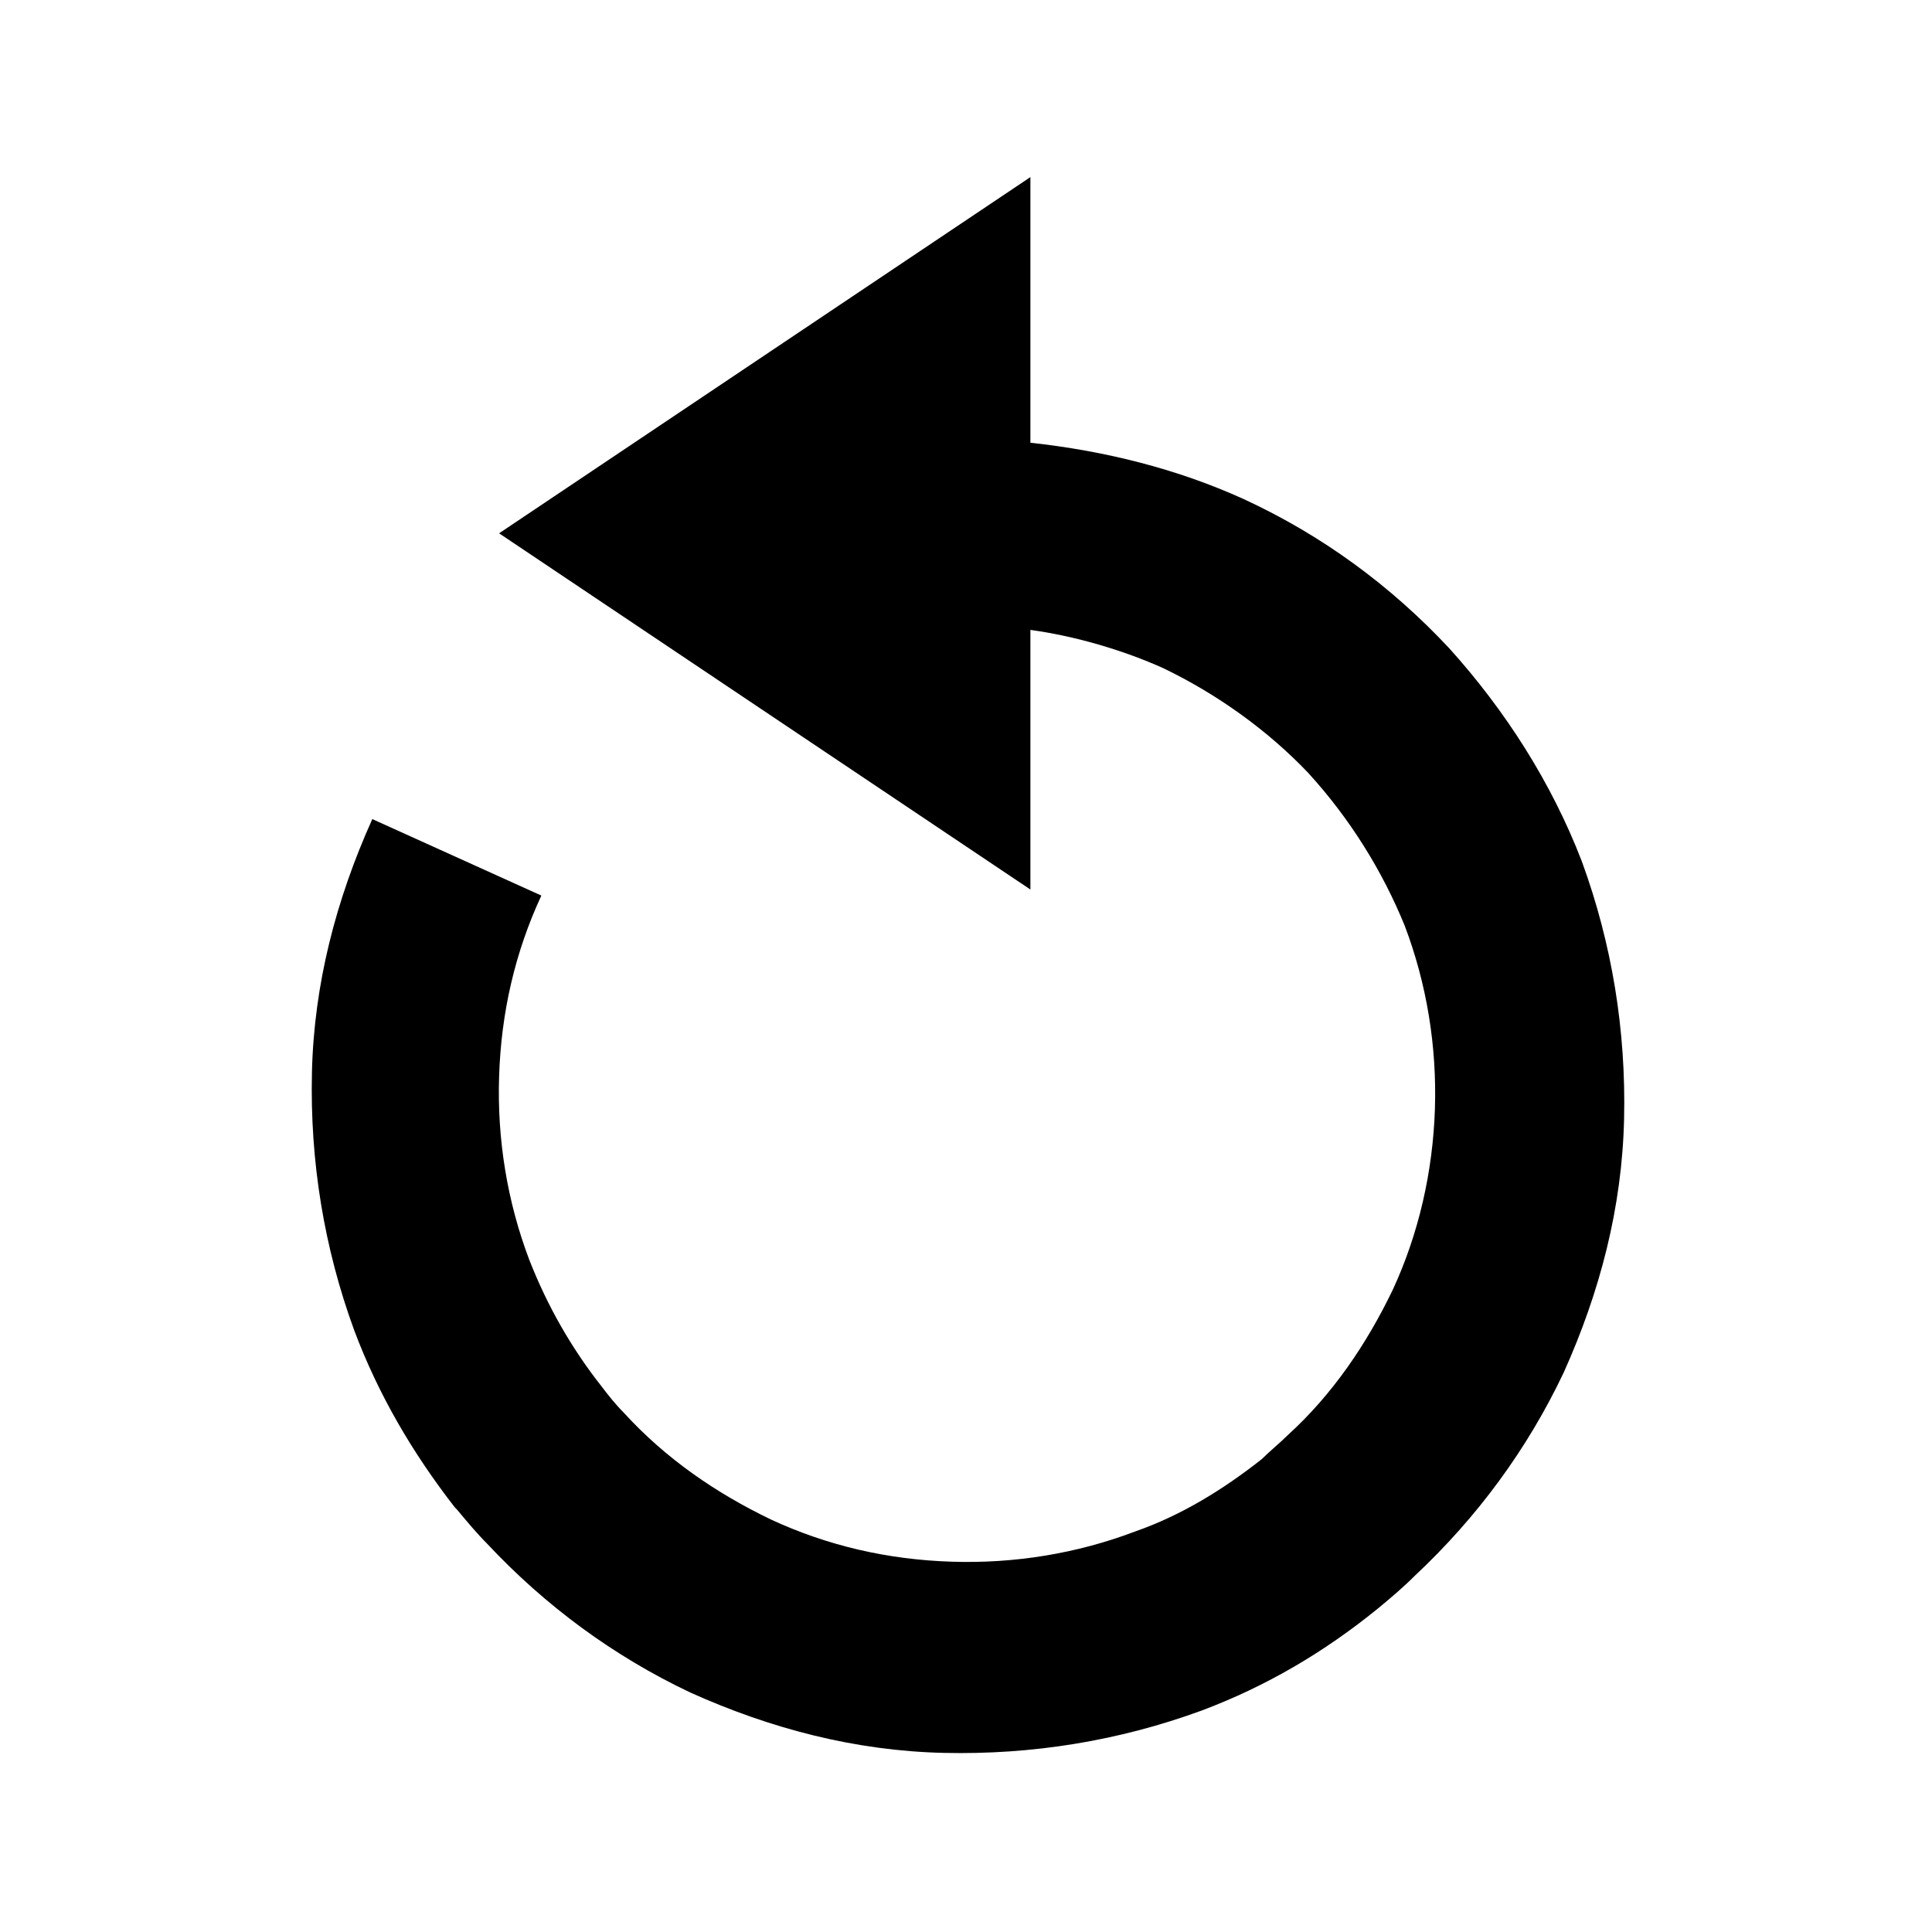
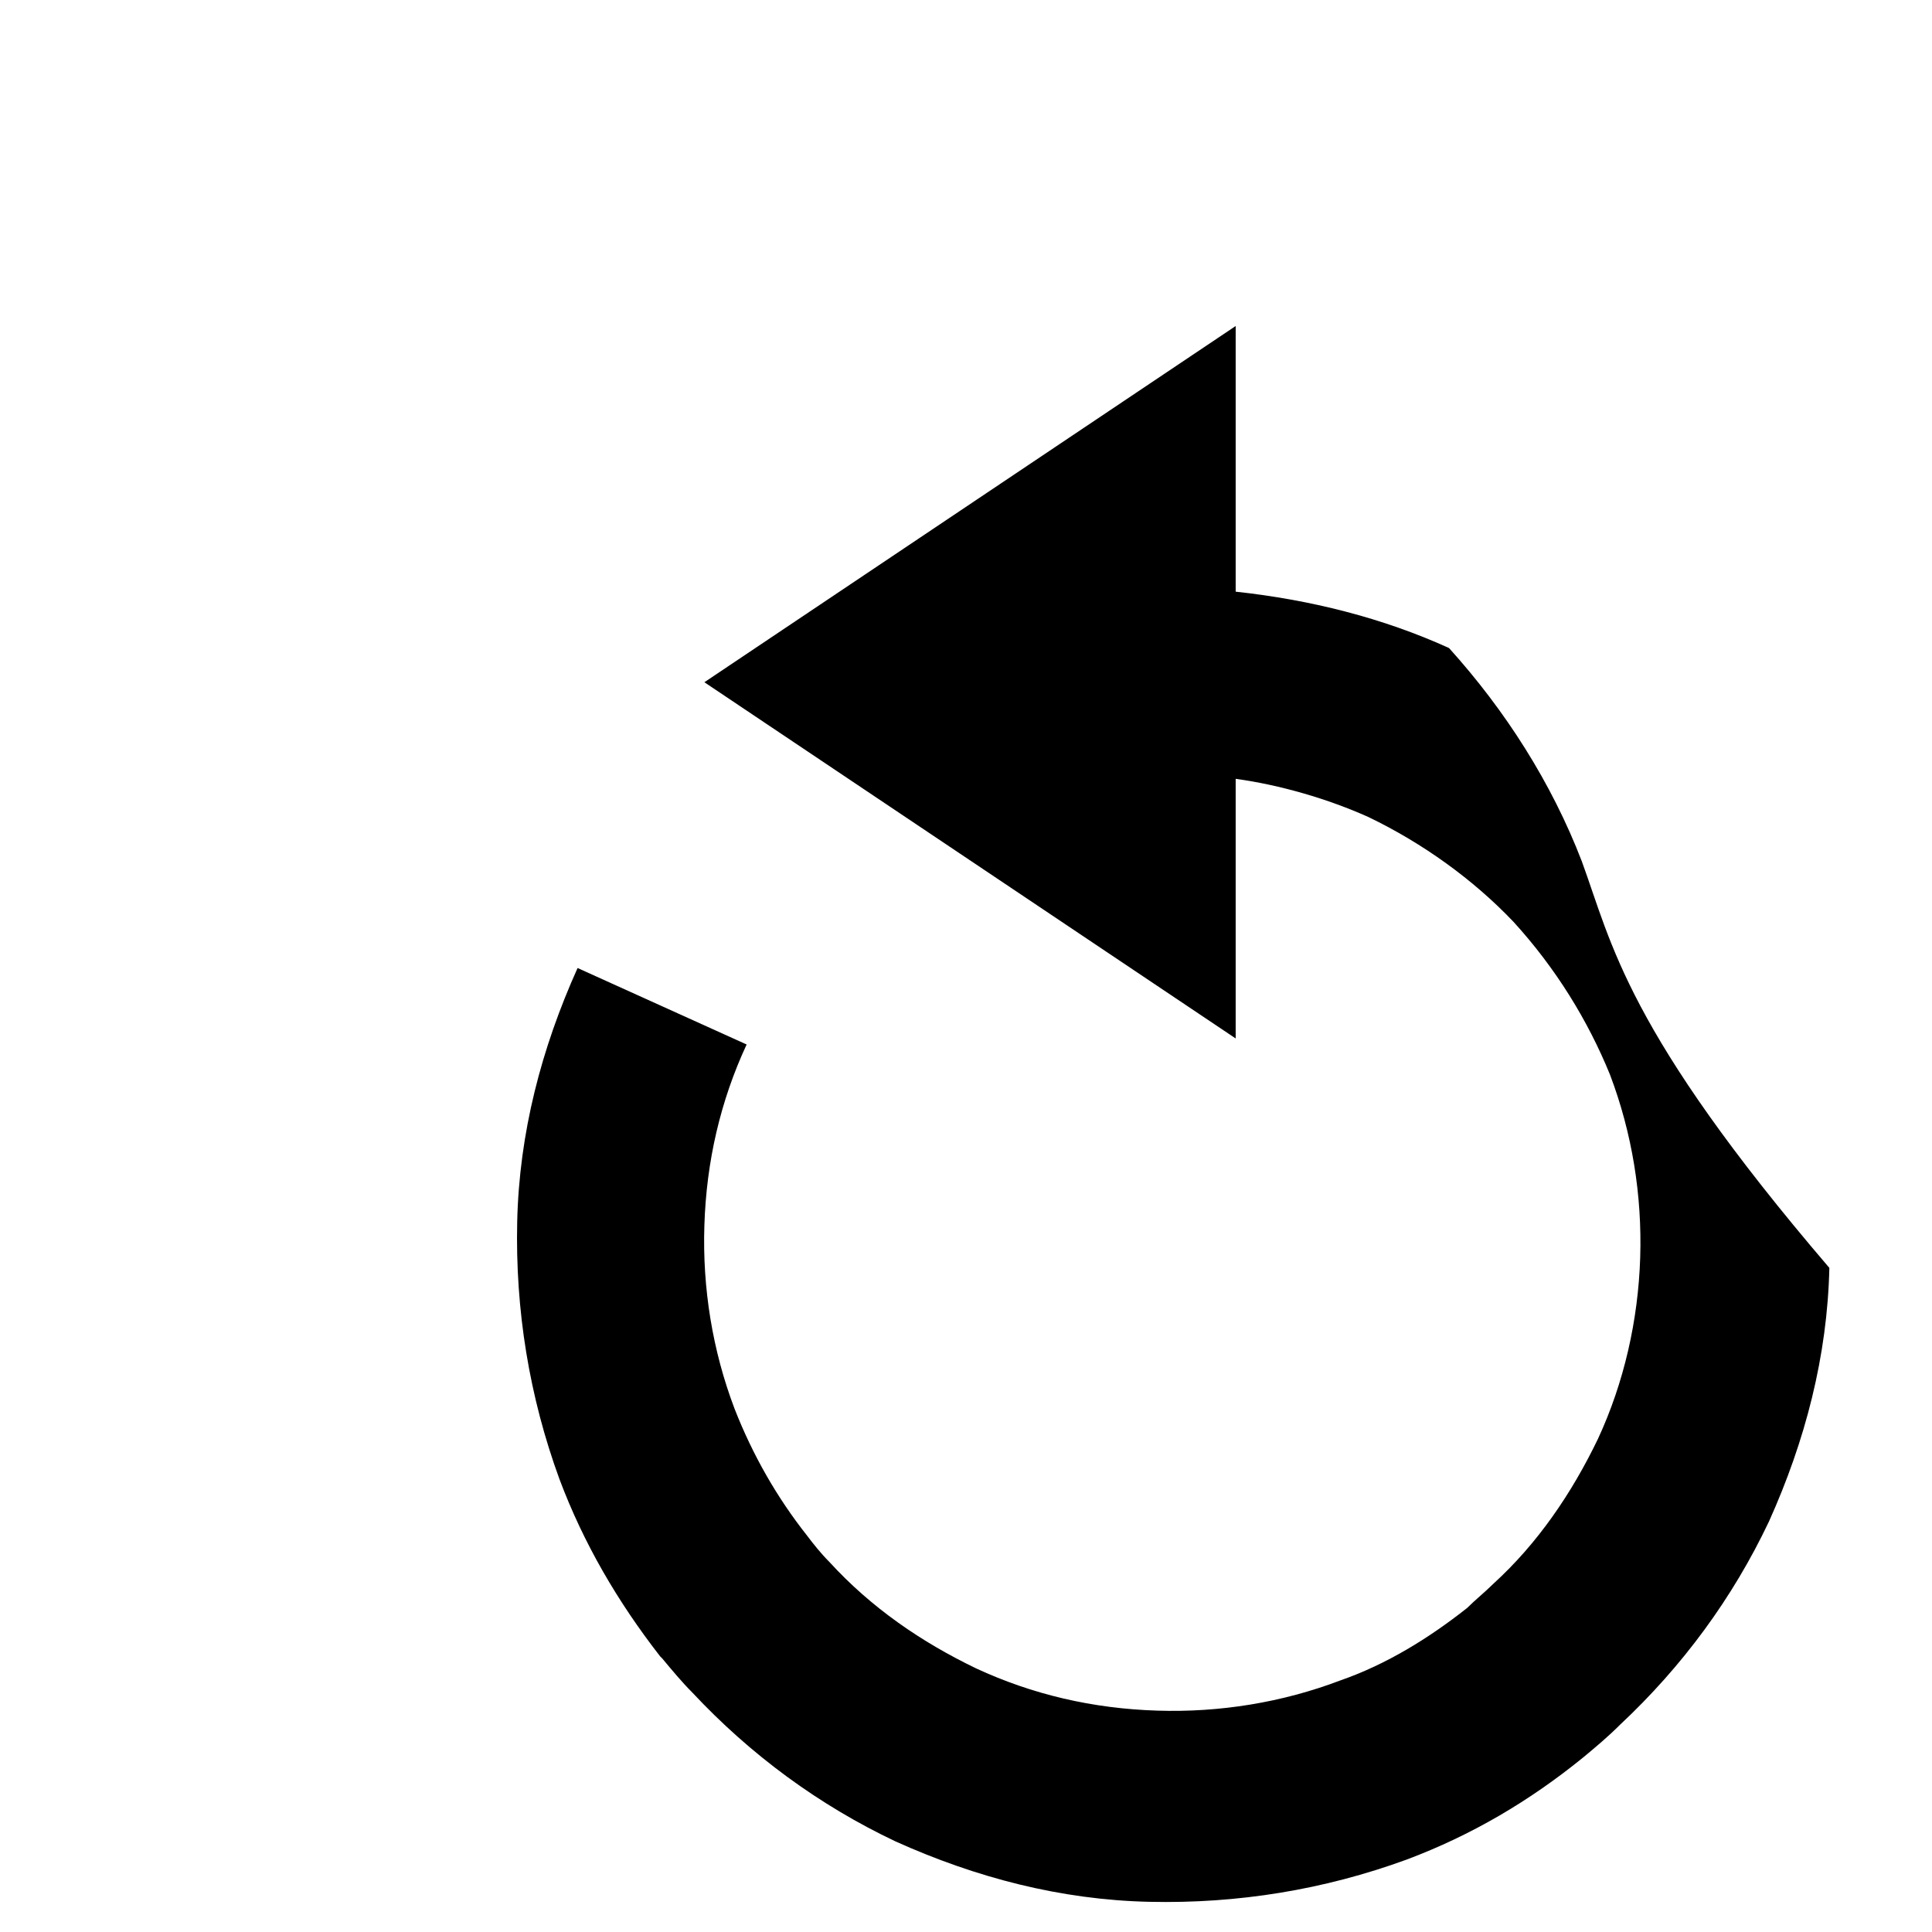
<svg xmlns="http://www.w3.org/2000/svg" version="1.1" id="Capa_1" x="0px" y="0px" viewBox="-249 372.9 96 96" style="enable-background:new -249 372.9 96 96;" xml:space="preserve">
  <g id="_x39__av_replay">
-     <path d="M-170.4,415.7c-1.5-3.9-3.8-7.5-6.6-10.6c-2.9-3.1-6.3-5.6-10.2-7.4c-3.3-1.5-6.9-2.4-10.6-2.8v-13.2l-26.4,17.7l26.4,17.7   v-12.9c2.2,0.3,4.6,1,6.6,1.9c2.7,1.3,5.2,3.1,7.2,5.2c2.1,2.3,3.7,4.9,4.8,7.6c1.1,2.9,1.6,6,1.5,9.1c-0.1,3.1-0.8,6.2-2.1,9   c-1.3,2.7-3,5.2-5.2,7.2c-0.4,0.4-0.9,0.8-1.3,1.2c-1.9,1.5-4,2.8-6.3,3.6c-2.9,1.1-6,1.6-9.1,1.5c-3.2-0.1-6.2-0.8-9-2.1   c-2.7-1.3-5.2-3-7.3-5.3c-0.4-0.4-0.8-0.9-1.1-1.3c-1.5-1.9-2.7-4-3.6-6.3c-1.1-2.9-1.6-6-1.5-9.1c0.1-3.2,0.8-6.2,2.1-9l-8.4-3.8   c-1.8,4-2.9,8.2-3,12.6c-0.1,4.4,0.6,8.7,2.1,12.8c1.2,3.2,2.9,6.1,5,8.8l0.1,0.1c0.5,0.6,1,1.2,1.5,1.7c2.9,3.1,6.3,5.6,10.1,7.4   c4,1.8,8.2,2.9,12.6,3s8.7-0.6,12.8-2.1c3.2-1.2,6.1-2.9,8.8-5.1c0.6-0.5,1.2-1,1.8-1.6c3.1-2.9,5.6-6.3,7.4-10.1   c1.8-4,2.9-8.2,3-12.6C-168.2,424.1-168.9,419.8-170.4,415.7z" />
+     <path d="M-170.4,415.7c-1.5-3.9-3.8-7.5-6.6-10.6c-3.3-1.5-6.9-2.4-10.6-2.8v-13.2l-26.4,17.7l26.4,17.7   v-12.9c2.2,0.3,4.6,1,6.6,1.9c2.7,1.3,5.2,3.1,7.2,5.2c2.1,2.3,3.7,4.9,4.8,7.6c1.1,2.9,1.6,6,1.5,9.1c-0.1,3.1-0.8,6.2-2.1,9   c-1.3,2.7-3,5.2-5.2,7.2c-0.4,0.4-0.9,0.8-1.3,1.2c-1.9,1.5-4,2.8-6.3,3.6c-2.9,1.1-6,1.6-9.1,1.5c-3.2-0.1-6.2-0.8-9-2.1   c-2.7-1.3-5.2-3-7.3-5.3c-0.4-0.4-0.8-0.9-1.1-1.3c-1.5-1.9-2.7-4-3.6-6.3c-1.1-2.9-1.6-6-1.5-9.1c0.1-3.2,0.8-6.2,2.1-9l-8.4-3.8   c-1.8,4-2.9,8.2-3,12.6c-0.1,4.4,0.6,8.7,2.1,12.8c1.2,3.2,2.9,6.1,5,8.8l0.1,0.1c0.5,0.6,1,1.2,1.5,1.7c2.9,3.1,6.3,5.6,10.1,7.4   c4,1.8,8.2,2.9,12.6,3s8.7-0.6,12.8-2.1c3.2-1.2,6.1-2.9,8.8-5.1c0.6-0.5,1.2-1,1.8-1.6c3.1-2.9,5.6-6.3,7.4-10.1   c1.8-4,2.9-8.2,3-12.6C-168.2,424.1-168.9,419.8-170.4,415.7z" />
  </g>
</svg>